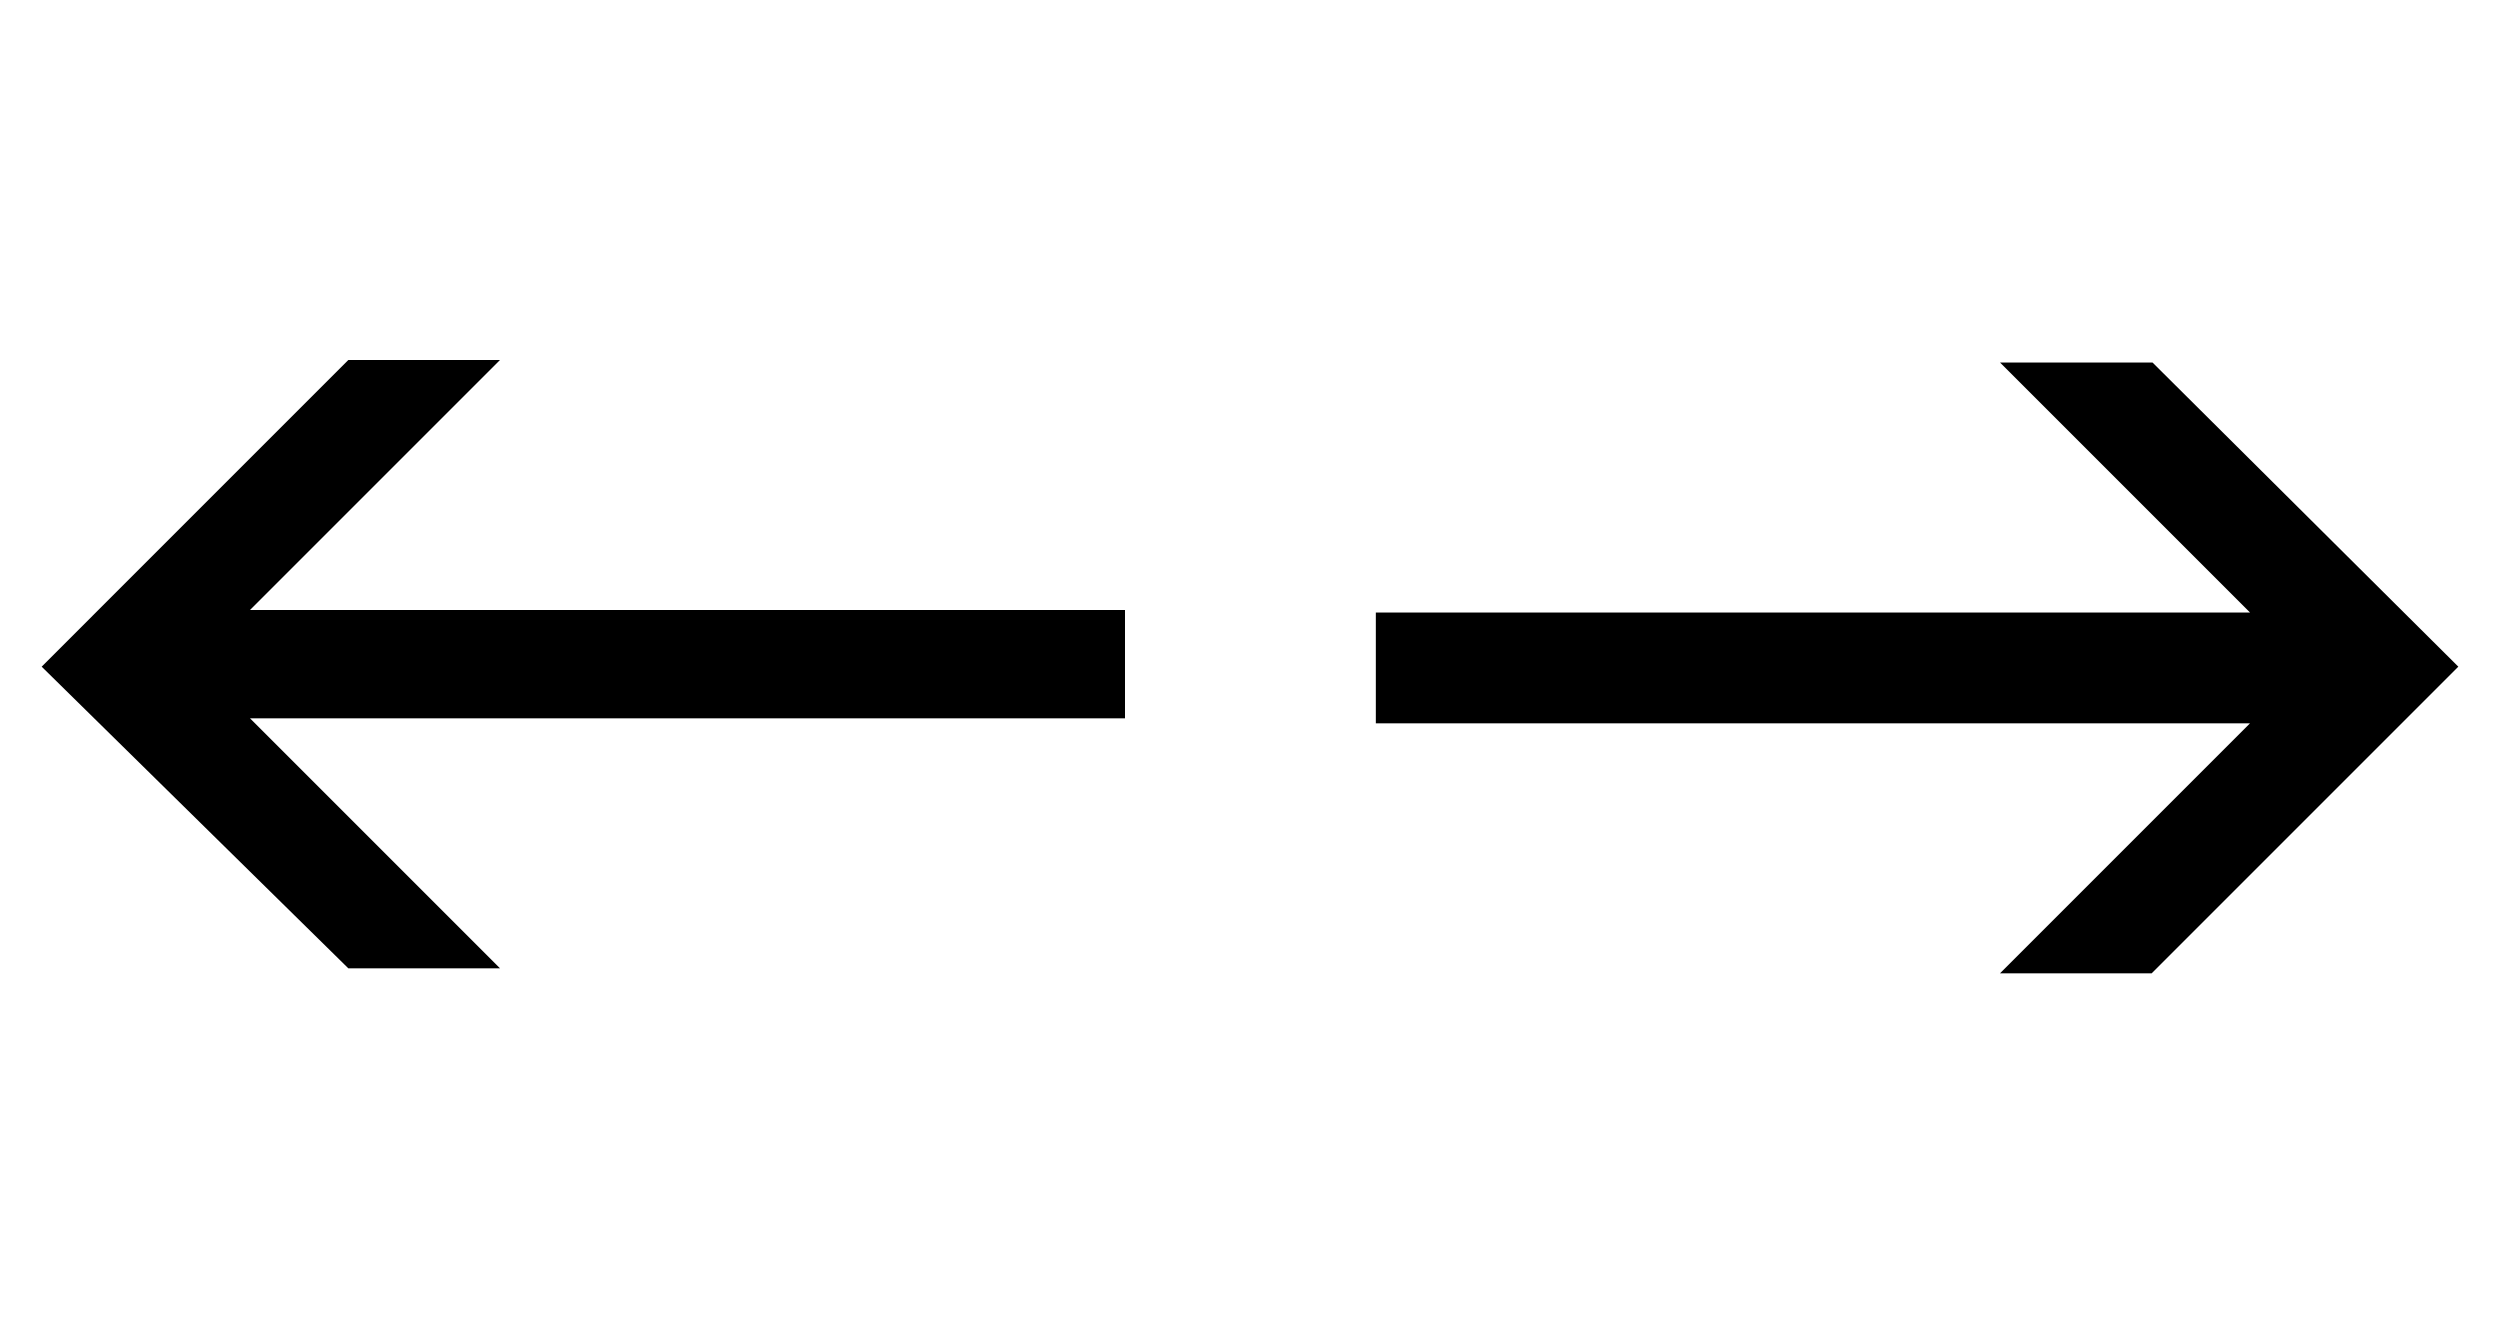
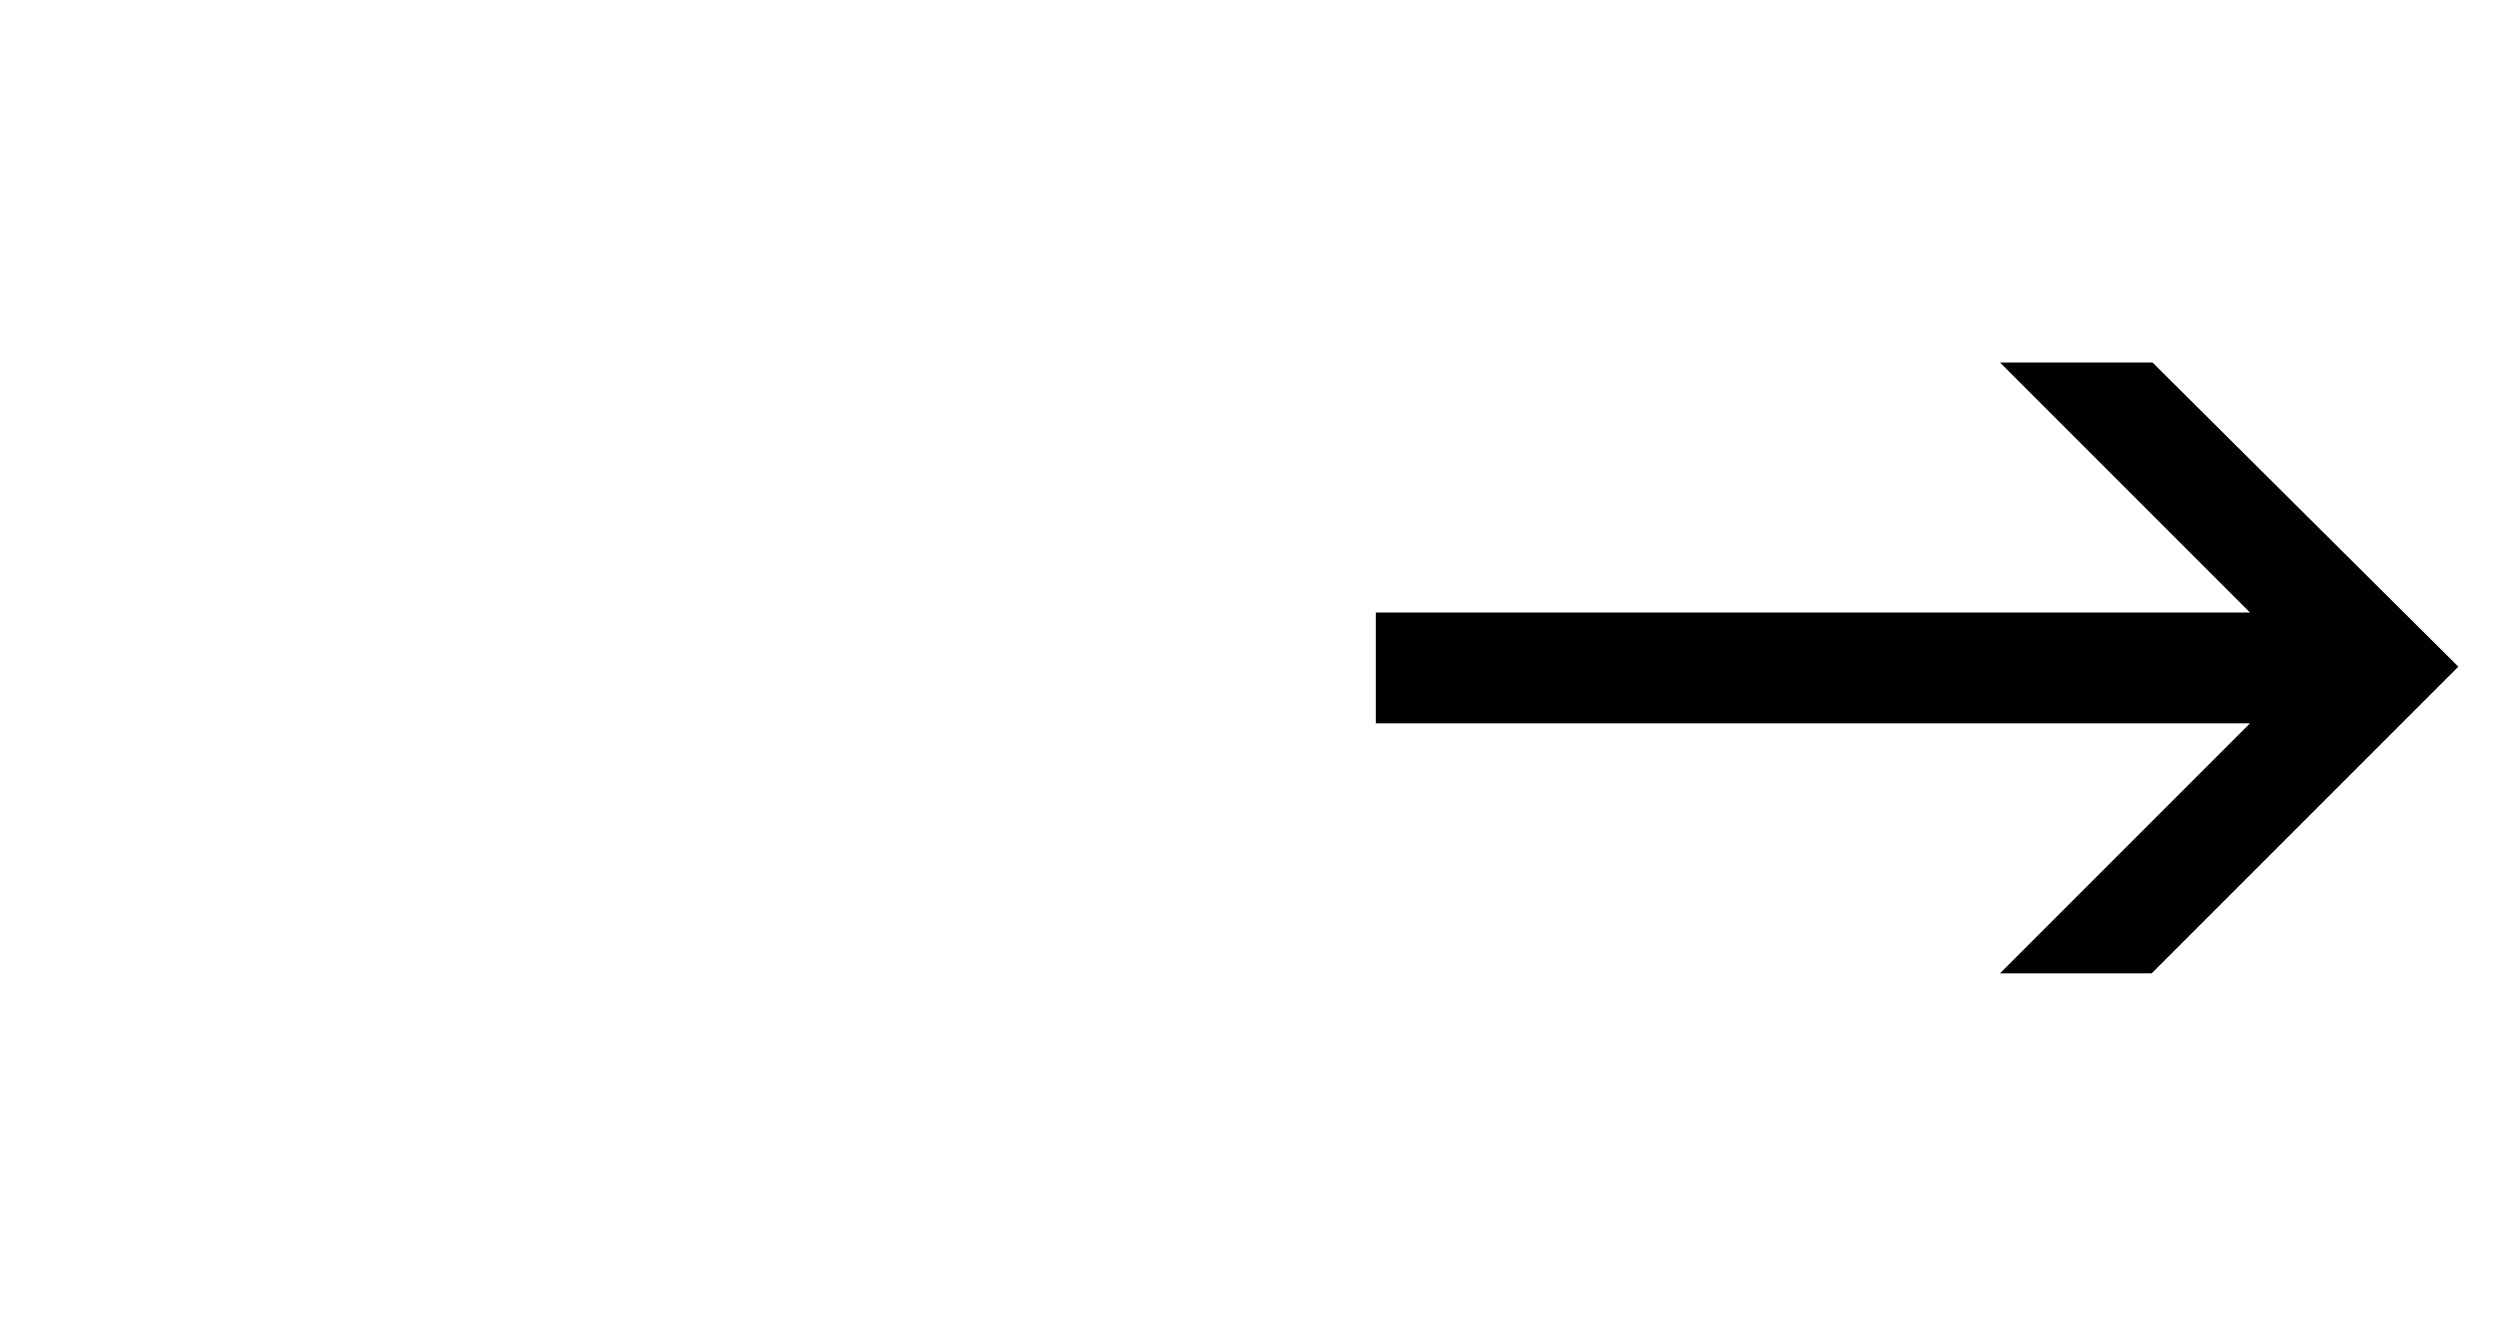
<svg xmlns="http://www.w3.org/2000/svg" id="icon" width="30" height="16" viewBox="0 0 30 16">
  <defs>
    <style>
      .cls-1 {
        fill: none;
      }
    </style>
  </defs>
  <title>icon_print_standard</title>
  <g>
-     <path d="M.5,8,4.18,4.32H6l-3,3h10.5v1.3H3l3,3H4.18Z" />
    <path d="M25.82,11.68H24l3-3H16.51V7.35H27l-3-3h1.83L29.5,8Z" />
  </g>
-   <rect class="cls-1" width="30" height="16" />
</svg>